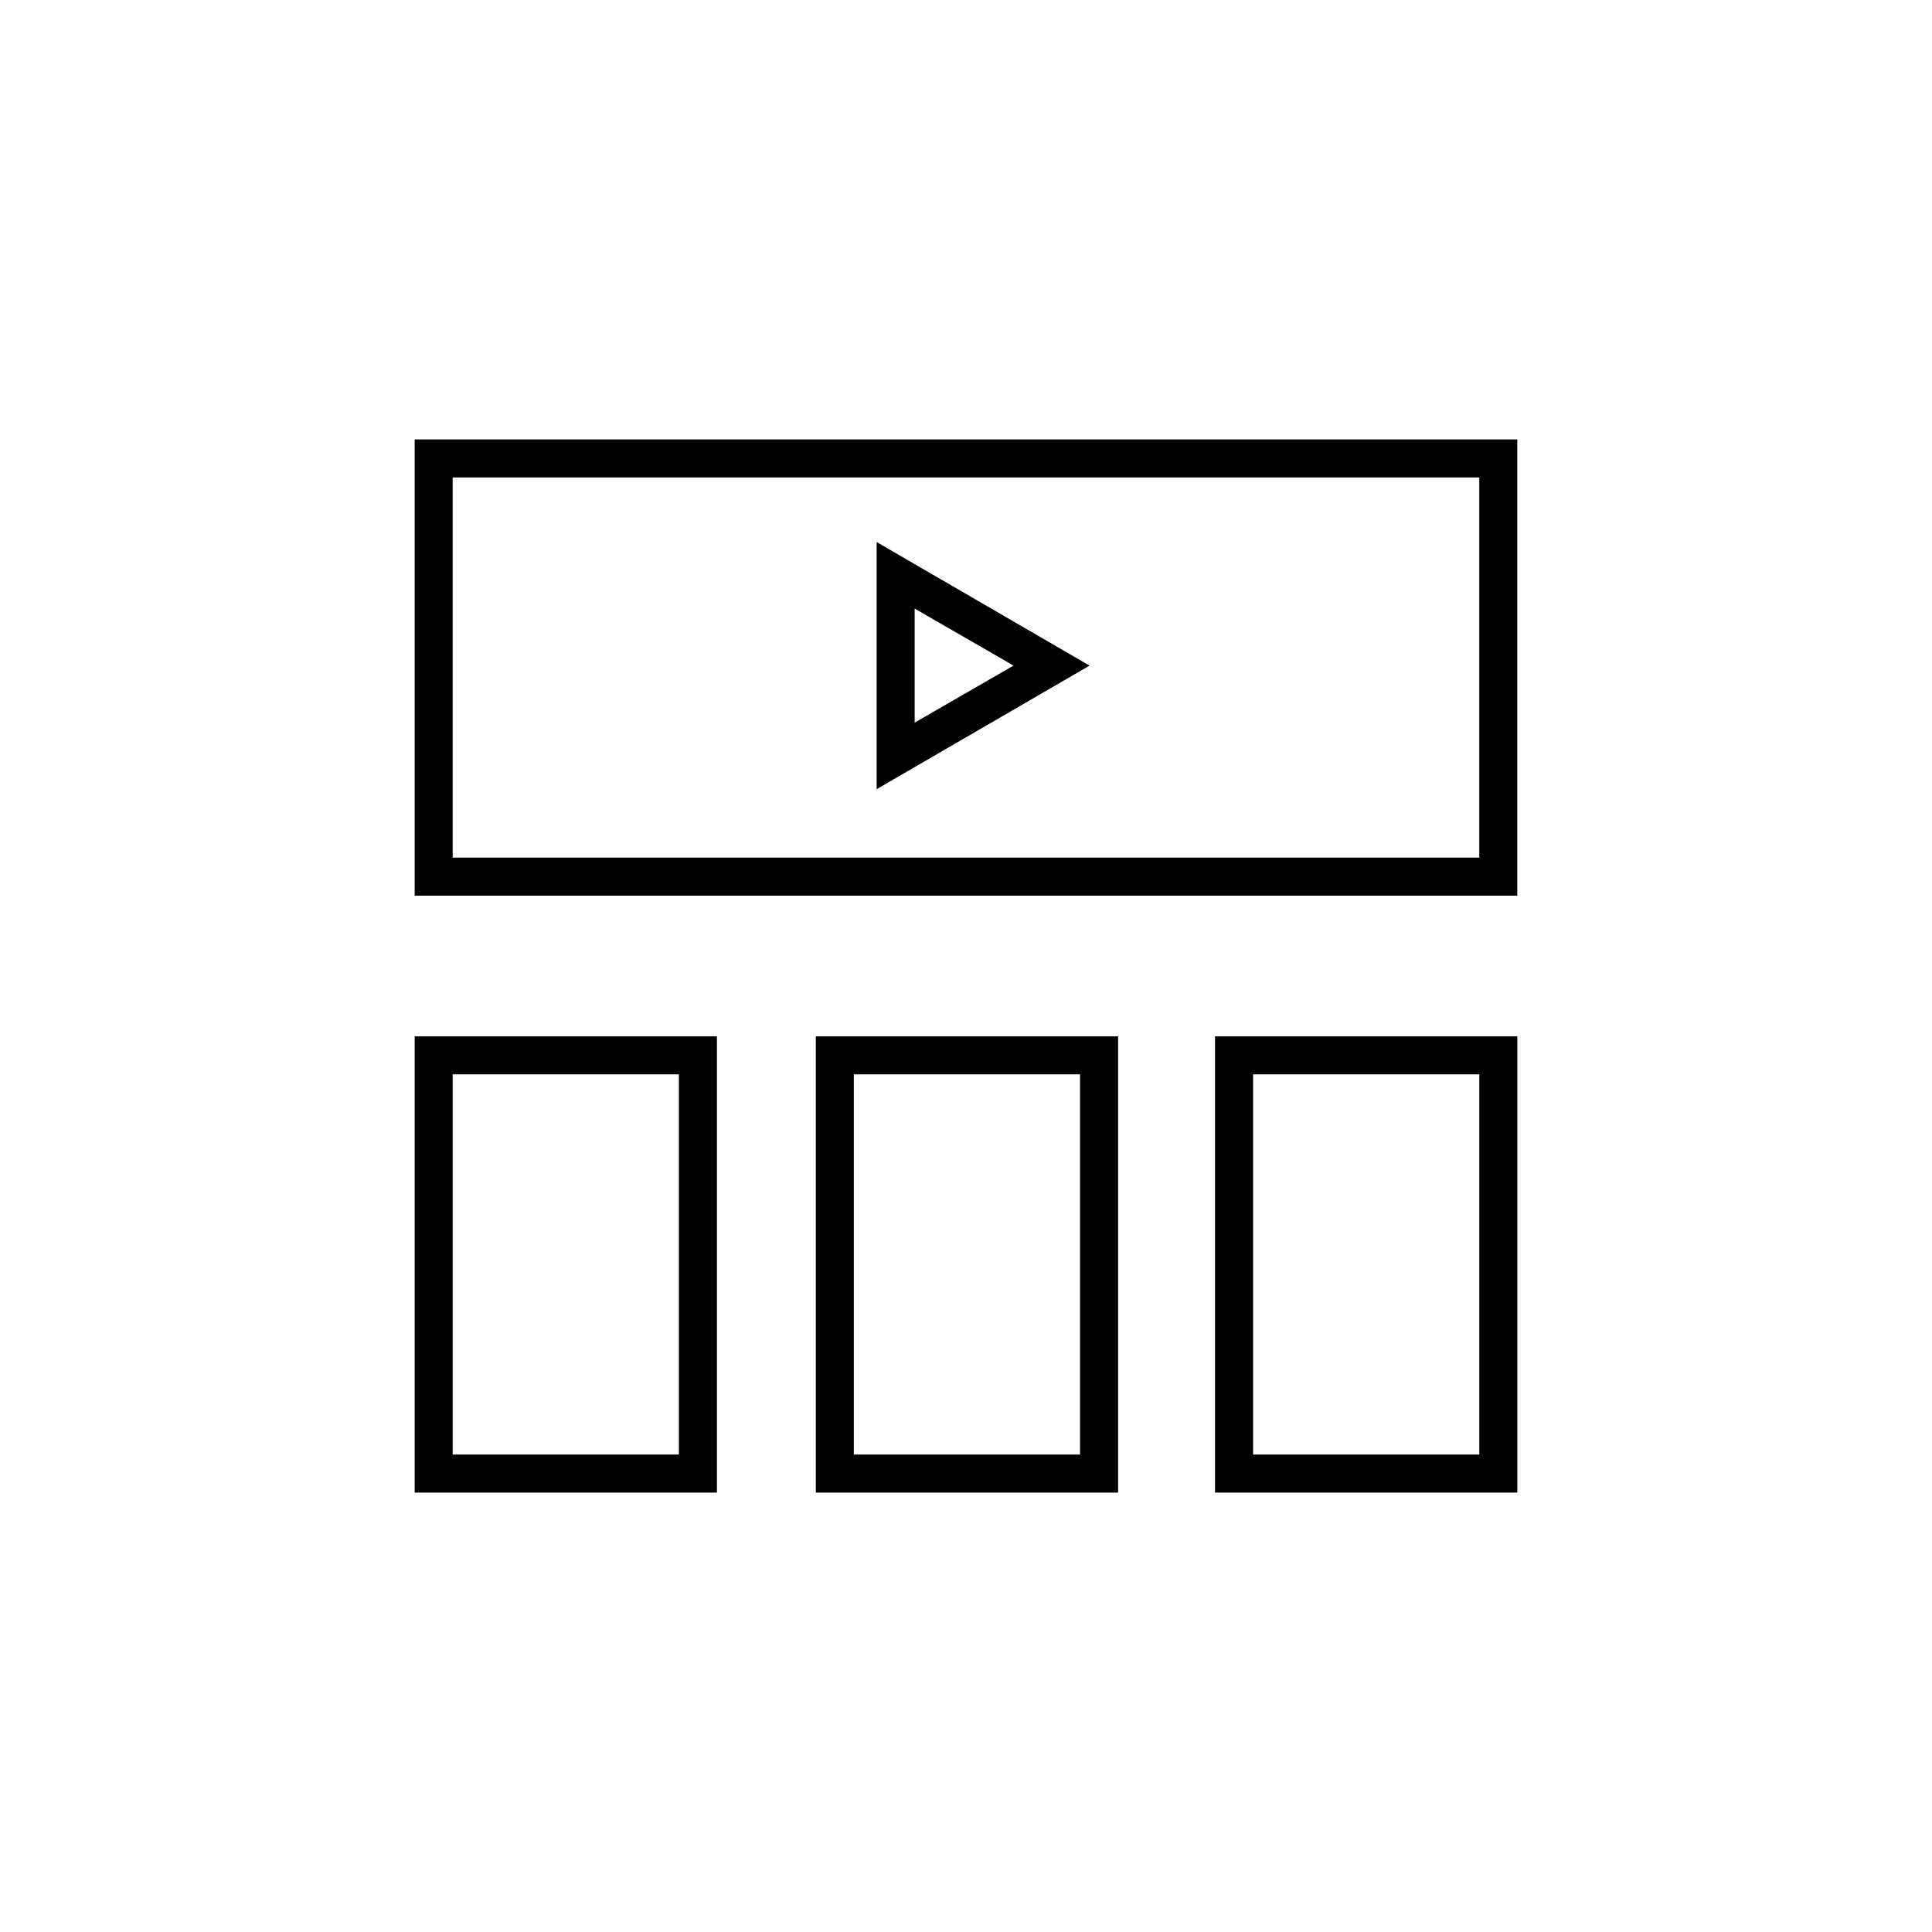
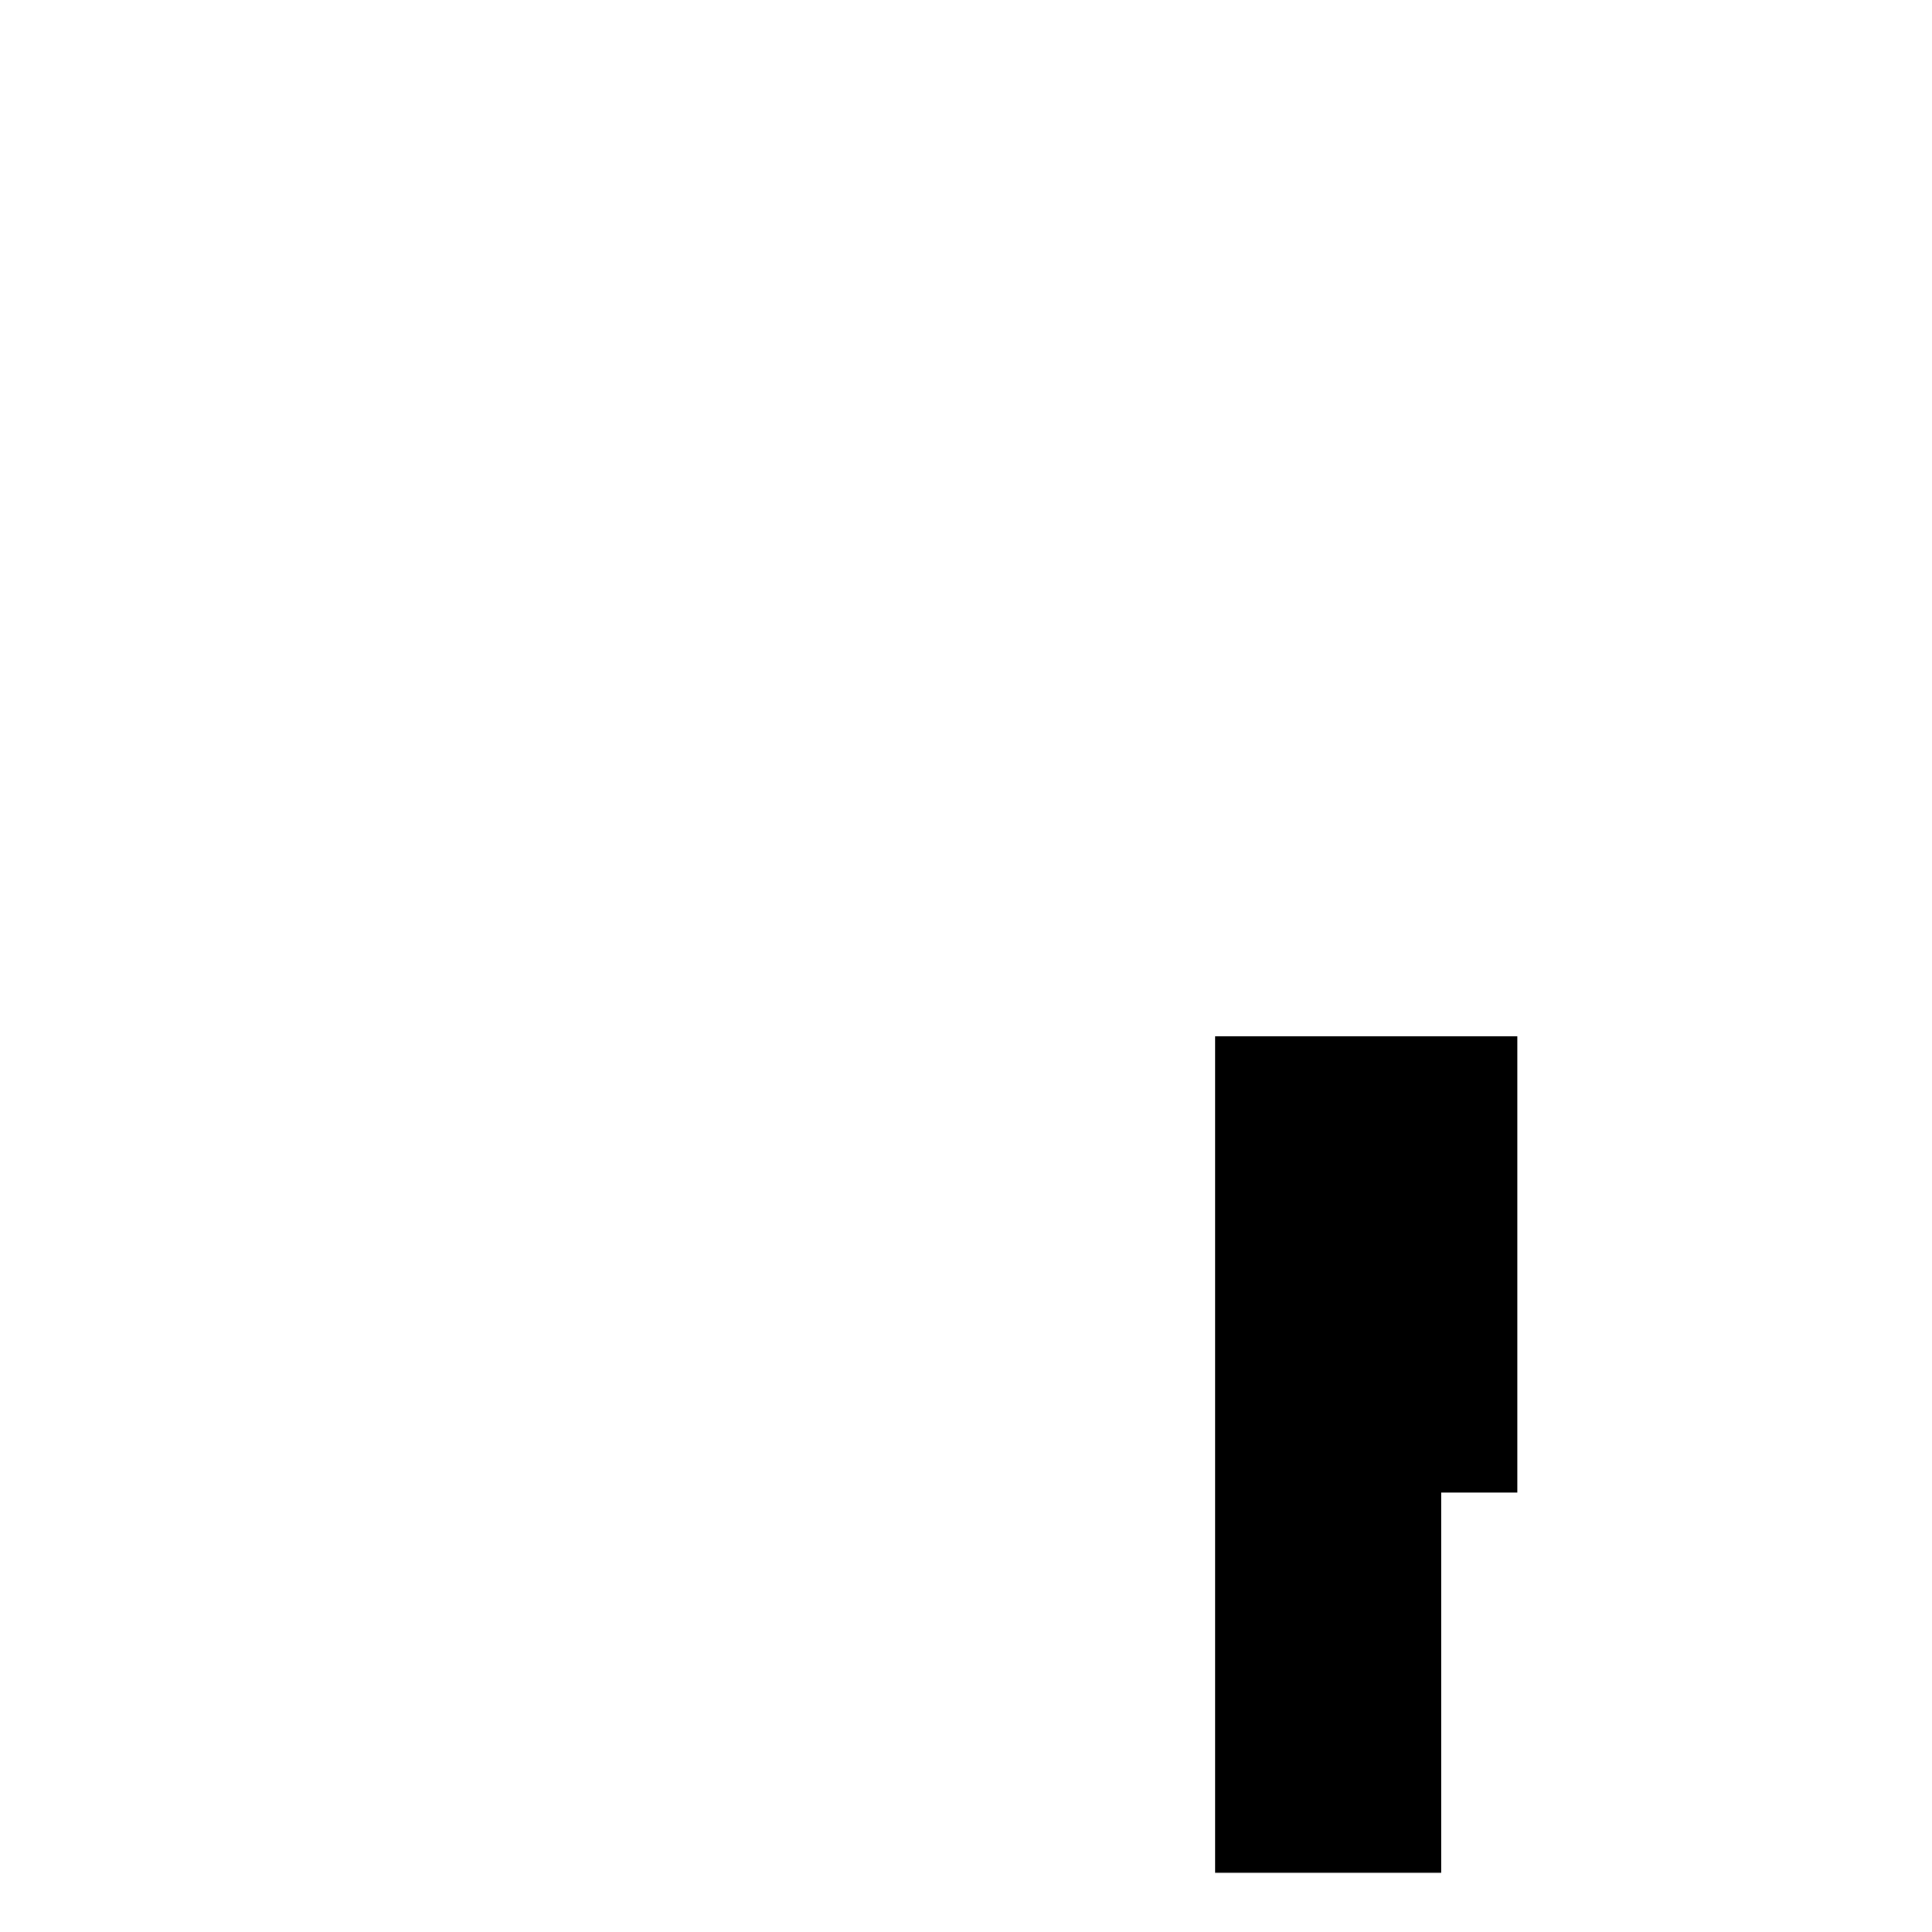
<svg xmlns="http://www.w3.org/2000/svg" fill="#000000" width="800px" height="800px" version="1.1" viewBox="144 144 512 512">
  <g>
-     <path d="m360.2 539.55h80.105v-120.91h-80.105zm10.074-110.84h59.953v100.76h-59.953z" />
-     <path d="m466 539.55h80.105v-120.91h-80.105zm10.078-110.84h59.953v100.76h-59.953z" />
-     <path d="m253.89 539.55h80.105v-120.91h-80.105zm10.074-110.84h59.953v100.76h-59.953z" />
-     <path d="m253.89 381.36h292.21v-120.91l-292.21-0.004zm10.074-110.84h272.06v100.76h-272.06z" />
-     <path d="m376.32 353.14 56.426-32.746-56.426-32.746zm10.074-47.863 26.199 15.113-26.199 15.113z" />
+     <path d="m466 539.55h80.105v-120.91h-80.105zh59.953v100.76h-59.953z" />
  </g>
</svg>